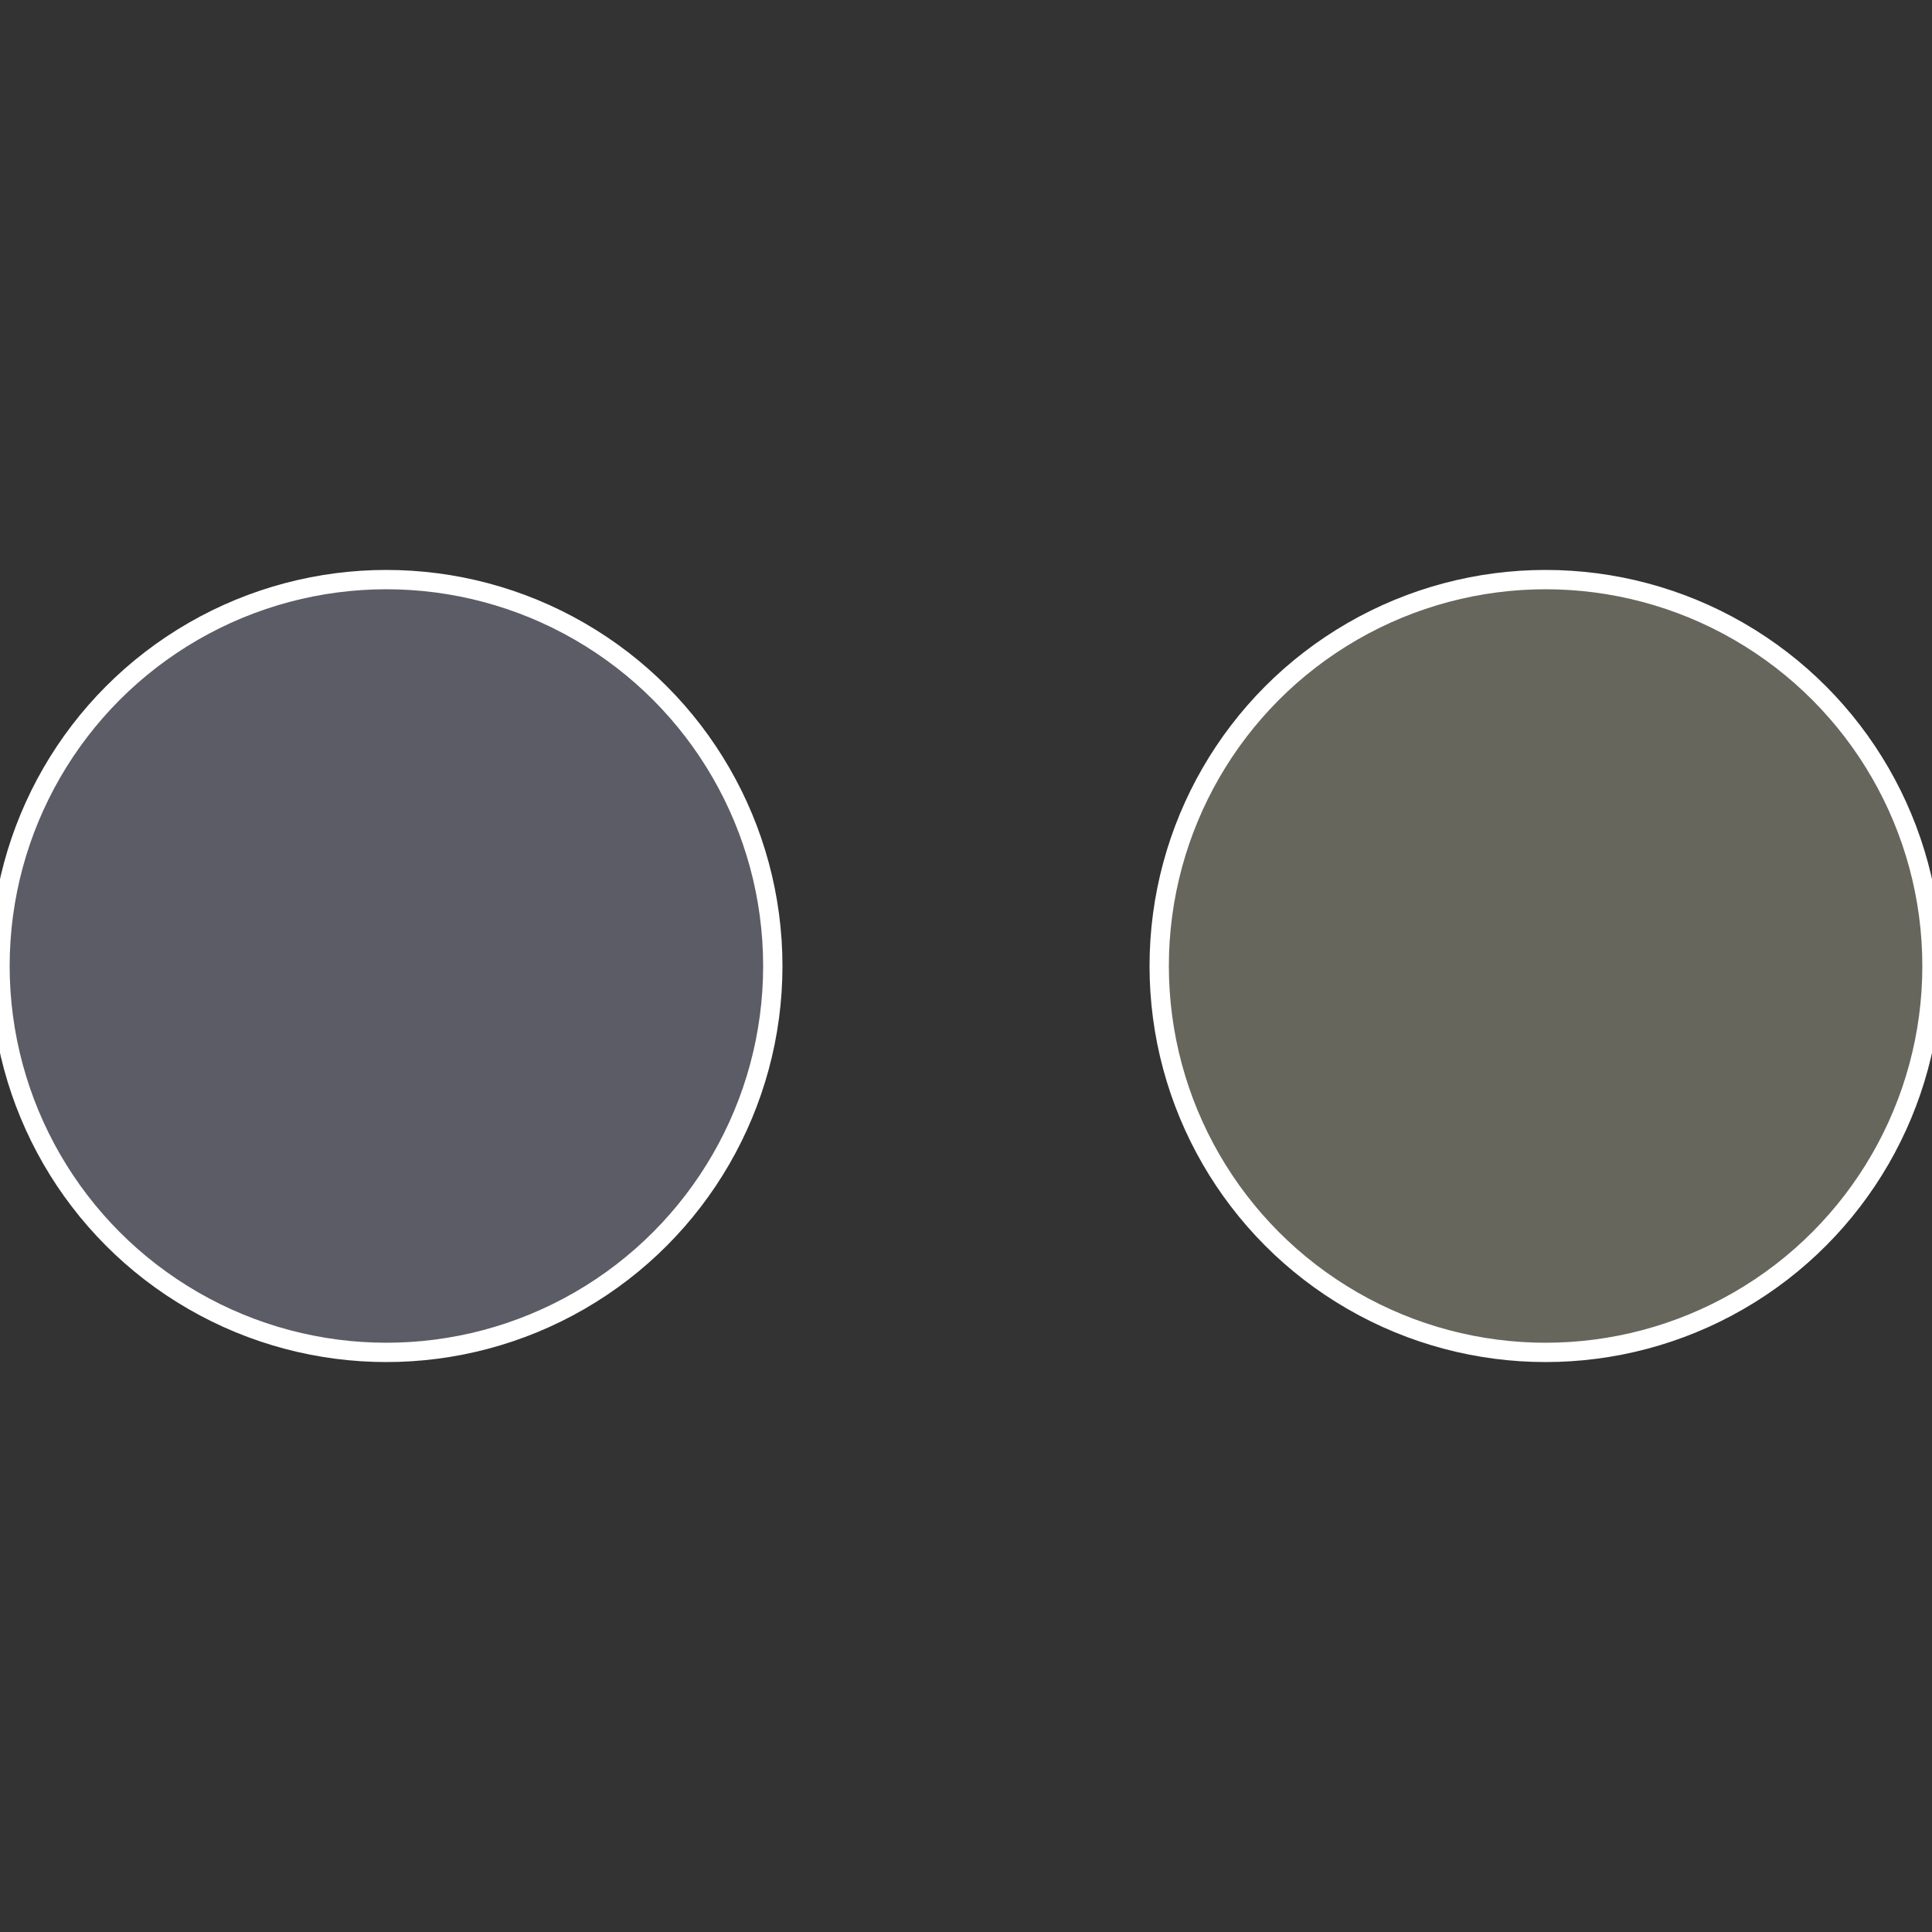
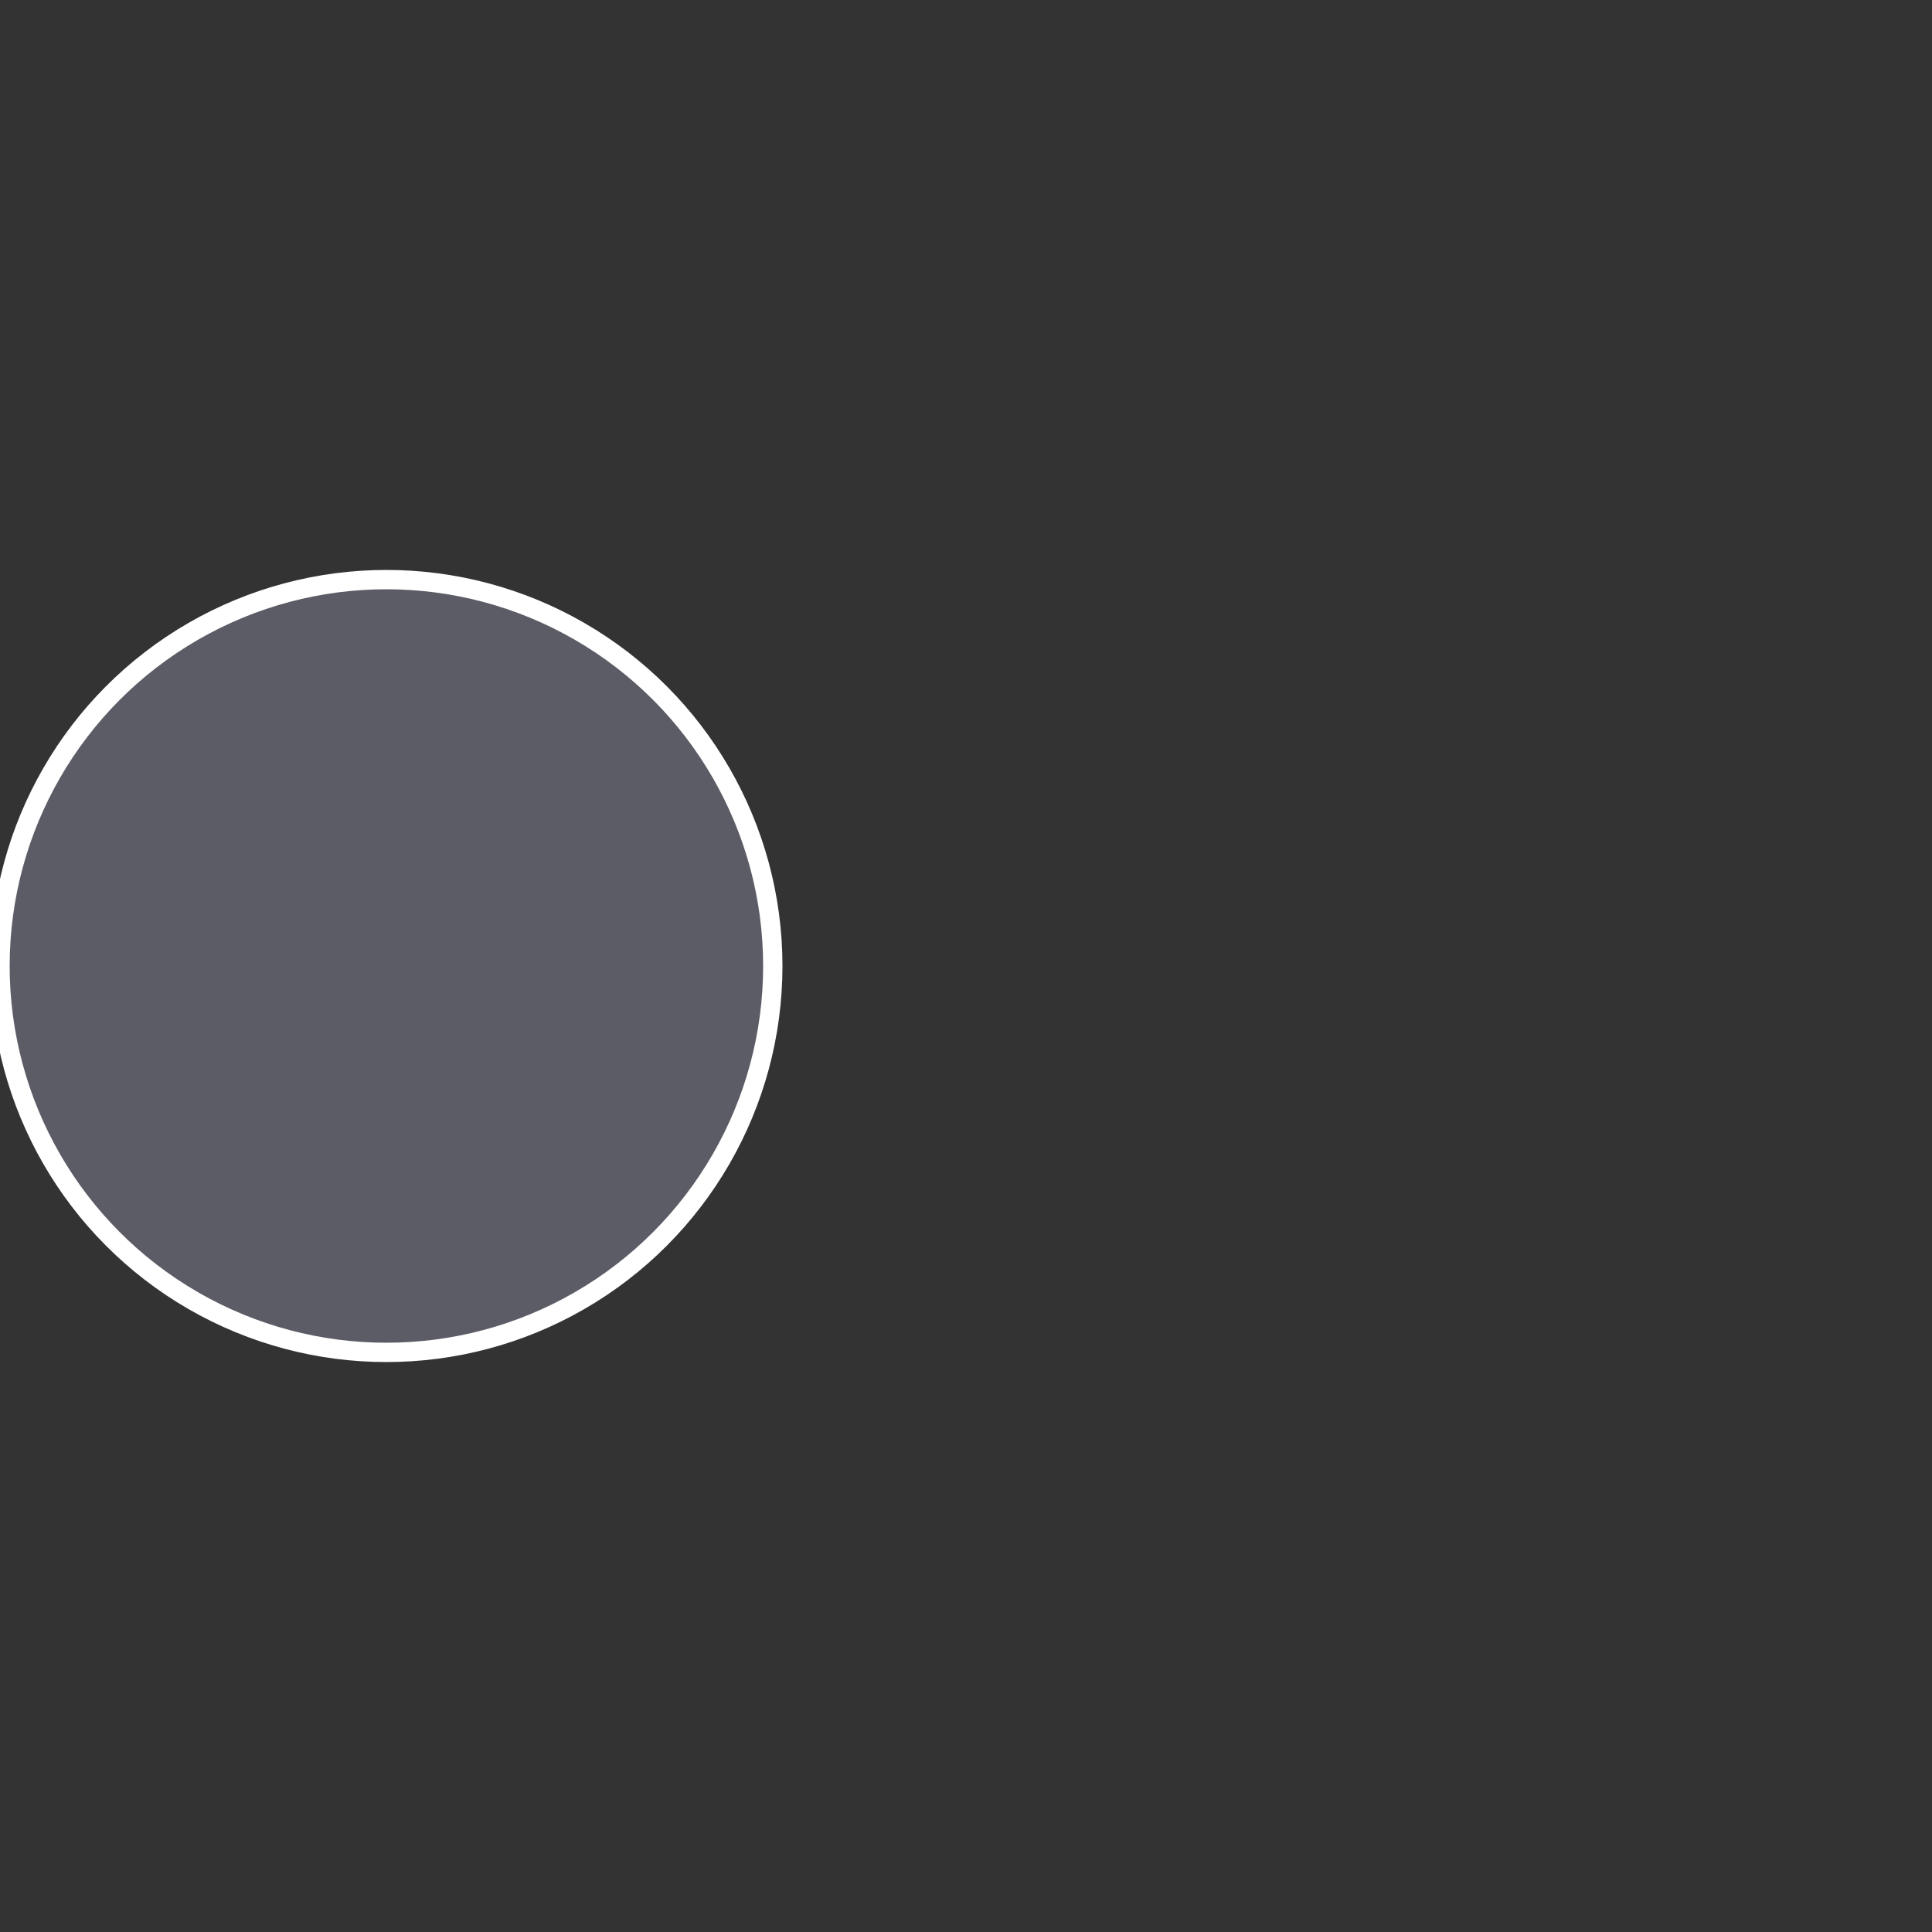
<svg xmlns="http://www.w3.org/2000/svg" width="500" height="500" viewBox="-1 -1 2 2">
  <rect x="-1" y="-1" width="2" height="2" fill="#333333" stroke="none" />
-   <circle cx="0.6" cy="0" r="0.4" fill="#66665c" stroke="#fff" stroke-width="1%" />
  <circle cx="-0.6" cy="7.3478807948841E-17" r="0.4" fill="#5c5c66" stroke="#fff" stroke-width="1%" />
</svg>